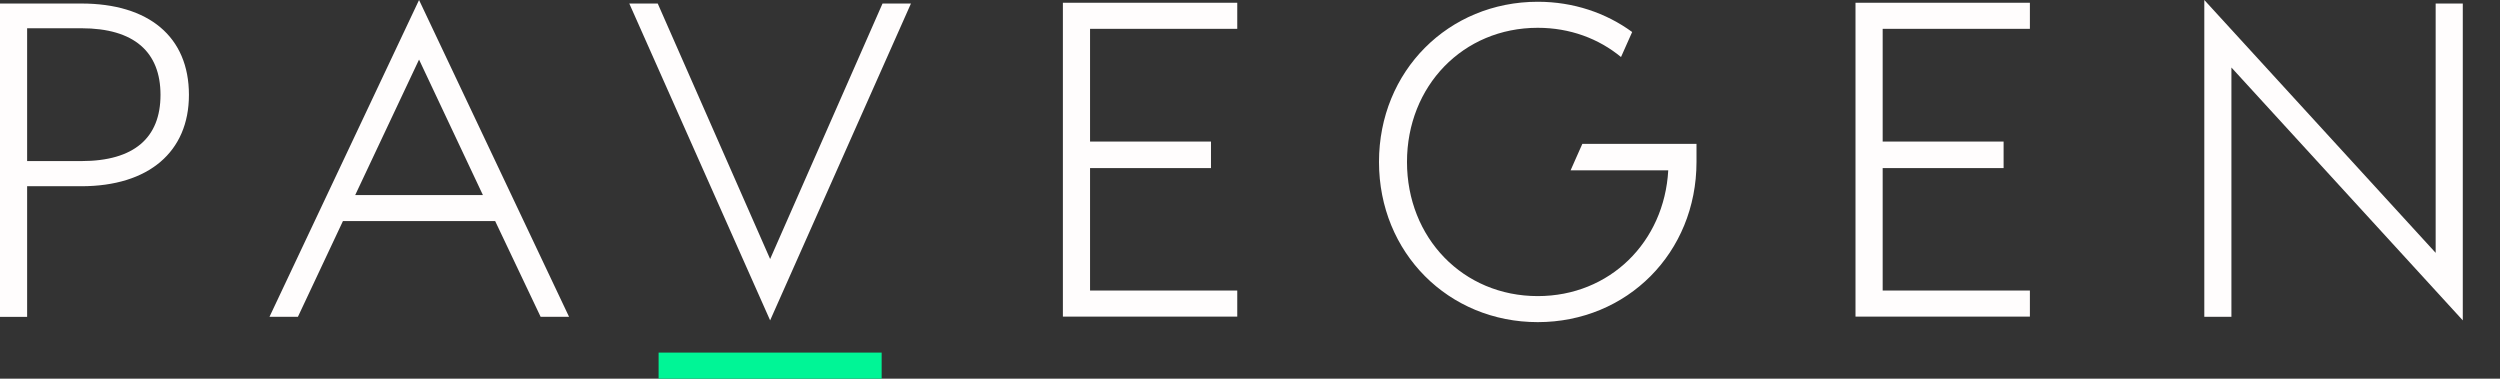
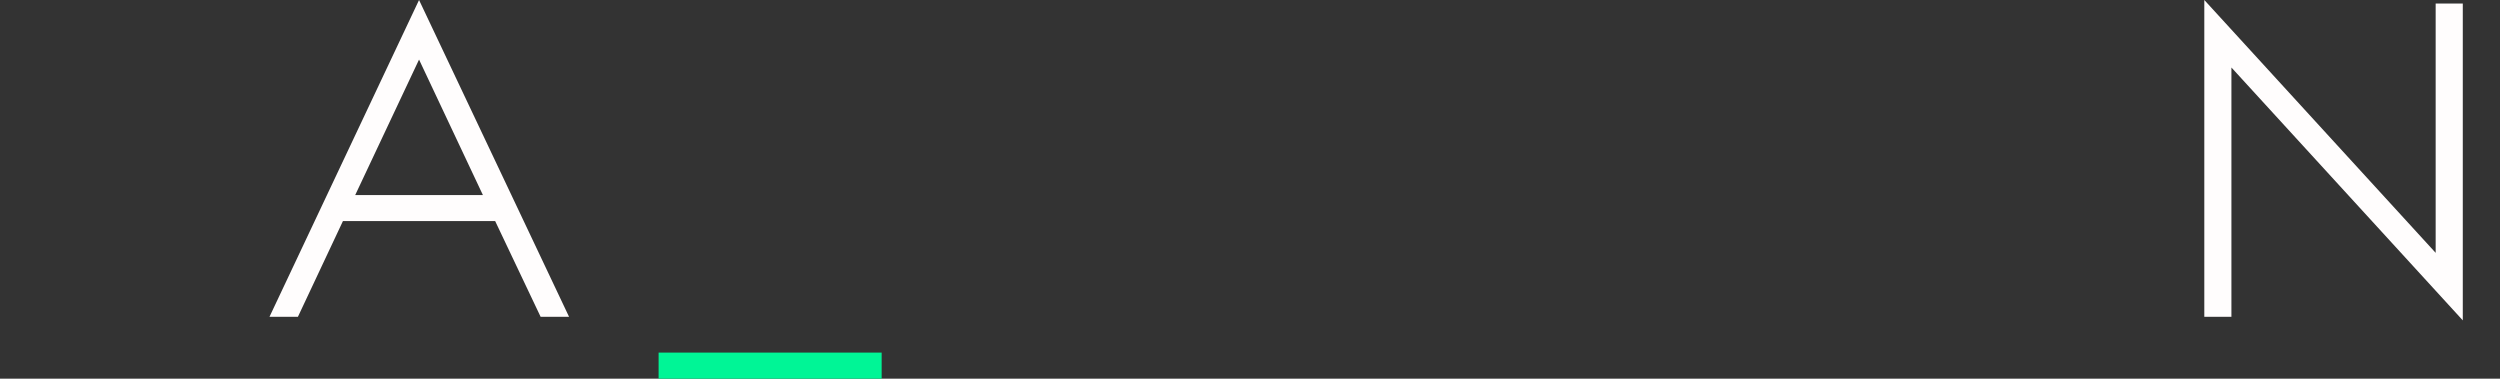
<svg xmlns="http://www.w3.org/2000/svg" version="1.1" id="Layer_1" x="0px" y="0px" width="197.782px" height="29.955px" viewBox="0 0 197.782 29.955" enable-background="new 0 0 197.782 29.955" xml:space="preserve">
  <rect x="0" y="0" width="197.782" height="29.955" fill="#333333" stroke="none" />
  <g>
-     <path fill="#FFFDFD" d="M6.436,12.743c4.186,0,6.262-1.851,6.262-5.237c0-3.387-2.076-5.271-6.262-5.271H2.146v10.508H6.436z    M0,0.279h6.436c5.328,0,8.511,2.619,8.511,7.227c0,4.503-3.184,7.227-8.511,7.227H2.146v10.333H0V0.279z" />
    <path fill="#FFFDFD" d="M28.101,15.431h10.103L33.152,4.713L28.101,15.431z M33.152,0L45.02,25.065h-2.249l-3.598-7.576H27.131   l-3.563,7.576h-2.249L33.152,0z" />
-     <polygon fill="#FFFDFD" points="49.785,0.279 52.035,0.279 60.927,20.492 69.819,0.279 72.068,0.279 60.927,25.345  " />
    <polygon fill="#FFFDFD" points="176.534,5.341 176.534,25.065 174.389,25.065 174.389,0 192.692,20.003 192.692,0.279    194.838,0.279 194.838,25.345  " />
    <rect x="52.104" y="27.895" fill="#00F596" width="17.646" height="2.06" />
-     <path fill="#FFFDFD" d="M125.184,11.38l-0.565,1.27l-0.364,0.825h7.725c-0.313,5.677-4.628,9.95-10.324,9.95   c-5.917,0-10.345-4.608-10.345-10.613c0-6.005,4.428-10.613,10.345-10.613c2.55,0,4.825,0.857,6.587,2.313l0.882-1.981   c-2.072-1.513-4.646-2.392-7.469-2.392c-7.059,0-12.56,5.48-12.56,12.672c0,7.191,5.501,12.673,12.56,12.673   c7.058,0,12.559-5.481,12.559-12.673V11.38H125.184z" />
-     <polygon fill="#FFFDFD" points="84.088,0.218 97.883,0.218 97.883,2.281 86.237,2.281 86.237,11.199 95.804,11.199 95.804,13.298    86.237,13.298 86.237,22.985 97.883,22.985 97.883,25.048 84.088,25.048  " />
-     <polygon fill="#FFFDFD" points="146.794,0.218 160.59,0.218 160.59,2.281 148.943,2.281 148.943,11.199 158.51,11.199    158.51,13.298 148.943,13.298 148.943,22.985 160.59,22.985 160.59,25.048 146.794,25.048  " />
  </g>
</svg>